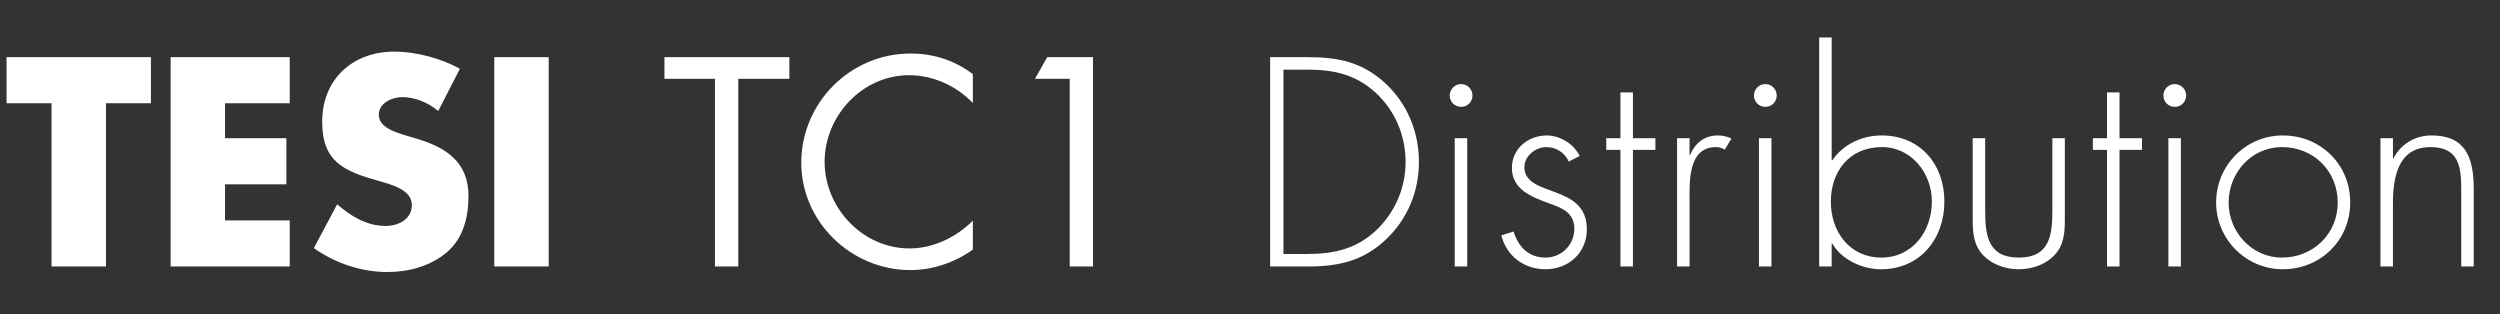
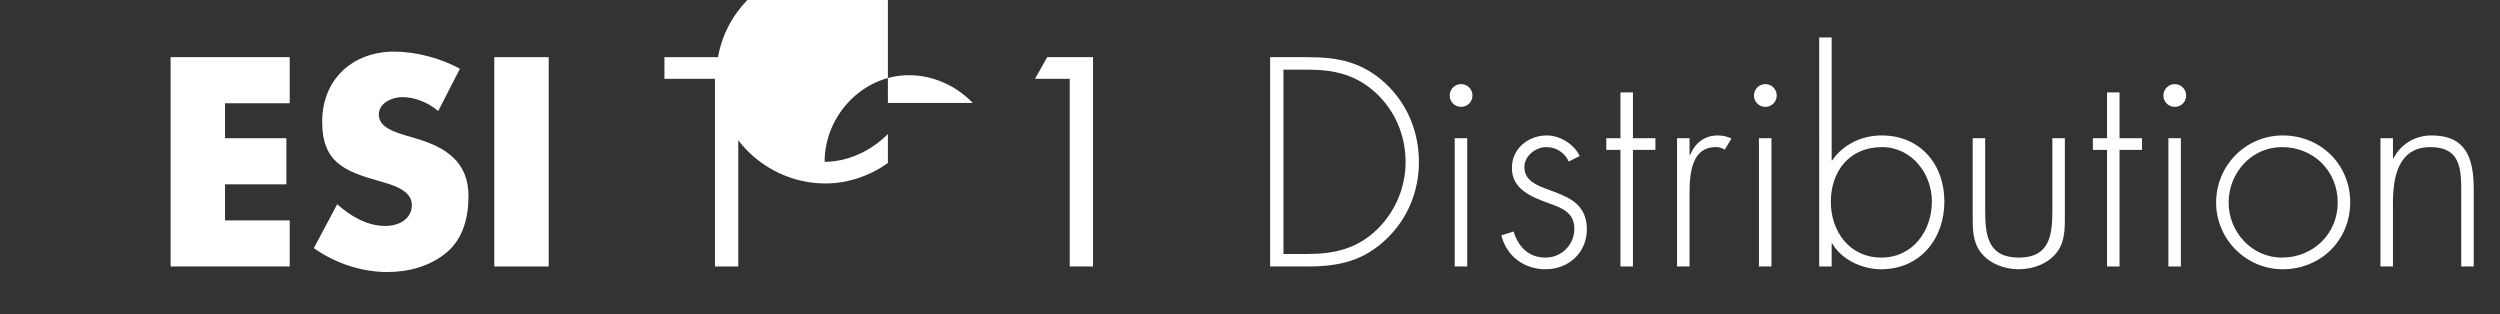
<svg xmlns="http://www.w3.org/2000/svg" version="1.1" id="Livello_1" x="0px" y="0px" width="900.619px" height="113.199px" viewBox="0 0 900.619 113.199" enable-background="new 0 0 900.619 113.199" xml:space="preserve">
  <rect x="0" y="0" width="900.619" height="113.199" fill="#333333" stroke="none" />
-   <rect x="0" y="12.996" fill="none" width="900.619" height="87.207" />
  <g enable-background="new    ">
-     <path fill="#FFFFFF" d="M38.169,95.995H18.567V37.191H2.366V20.591h52.003v16.601H38.169V95.995z" />
    <path fill="#FFFFFF" d="M81.067,37.191v12.601h22.102v16.602H81.067v13.001h23.302v16.601H61.466V20.591h42.903v16.601H81.067z" />
    <path fill="#FFFFFF" d="M157.867,39.991c-3.6-3-8.2-5-13-5c-3.6,0-8.401,2.101-8.401,6.301c0,4.4,5.301,6.101,8.701,7.2l5,1.5   c10.5,3.101,18.601,8.4,18.601,20.602c0,7.5-1.8,15.201-7.8,20.301c-5.9,5.001-13.801,7.101-21.401,7.101   c-9.501,0-18.801-3.2-26.502-8.601l8.401-15.801c4.9,4.3,10.701,7.801,17.401,7.801c4.6,0,9.5-2.301,9.5-7.601   c0-5.501-7.7-7.4-11.901-8.601c-12.3-3.5-20.401-6.7-20.401-21.302c0-15.301,10.9-25.301,26.001-25.301   c7.601,0,16.901,2.399,23.602,6.2L157.867,39.991z" />
    <path fill="#FFFFFF" d="M197.665,95.995h-19.601V20.591h19.601V95.995z" />
  </g>
  <g enable-background="new    ">
    <path fill="#FFFFFF" d="M265.963,95.995h-8.4V28.391h-18.201v-7.8h45.003v7.8h-18.401V95.995z" />
-     <path fill="#FFFFFF" d="M350.464,37.092c-6-6.2-14.301-10.001-23.001-10.001c-16.801,0-30.402,14.601-30.402,31.202   c0,16.601,13.701,31.202,30.602,31.202c8.5,0,16.801-4.001,22.801-10.001v10.4c-6.5,4.7-14.501,7.4-22.501,7.4   c-21.301,0-39.302-17.301-39.302-38.702c0-21.602,17.701-39.303,39.302-39.303c8.4,0,15.801,2.4,22.501,7.4V37.092z" />
+     <path fill="#FFFFFF" d="M350.464,37.092c-6-6.2-14.301-10.001-23.001-10.001c-16.801,0-30.402,14.601-30.402,31.202   c8.5,0,16.801-4.001,22.801-10.001v10.4c-6.5,4.7-14.501,7.4-22.501,7.4   c-21.301,0-39.302-17.301-39.302-38.702c0-21.602,17.701-39.303,39.302-39.303c8.4,0,15.801,2.4,22.501,7.4V37.092z" />
    <path fill="#FFFFFF" d="M372.861,28.391l4.4-7.8h16.501v75.404h-8.4V28.391H372.861z" />
  </g>
  <g enable-background="new    ">
    <path fill="#FFFFFF" d="M457.559,20.591h13.601c11.001,0,19.701,1.8,28.002,9.5c7.9,7.4,12,17.501,12,28.302   c0,10.401-4,20.302-11.6,27.602c-8.301,8.001-17.201,10.001-28.402,10.001h-13.601V20.591z M471.06,91.495   c9.9,0,18.102-2,25.301-9.101c6.4-6.4,10.001-15.001,10.001-24.002c0-9.601-3.8-18.601-10.9-25.102c-7.2-6.5-15.001-8.2-24.401-8.2   h-8.701v66.404H471.06z" />
    <path fill="#FFFFFF" d="M530.458,34.392c0,2.3-1.8,4.1-4.1,4.1c-2.301,0-4.101-1.8-4.101-4.1c0-2.2,1.8-4.101,4.101-4.101   C528.658,30.291,530.458,32.191,530.458,34.392z M528.558,95.995h-4.5V49.792h4.5V95.995z" />
    <path fill="#FFFFFF" d="M565.158,58.192c-1.5-3.2-4.5-5.2-8.101-5.2c-3.9,0-7.9,3.2-7.9,7.201c0,11.101,22.502,5.7,22.502,22.401   c0,8.5-6.602,14.4-14.901,14.4c-7.7,0-14.001-4.7-15.901-12.201l4.4-1.399c1.7,5.5,5.4,9.4,11.501,9.4c5.8,0,10.4-4.601,10.4-10.4   c0-5.7-4.399-7.501-9.001-9.101c-6.3-2.301-13.5-5.001-13.5-12.801c0-7.001,5.9-11.701,12.601-11.701c4.7,0,9.801,3.101,11.801,7.4   L565.158,58.192z" />
    <path fill="#FFFFFF" d="M588.257,95.995h-4.5V53.992h-5.1v-4.2h5.1V33.291h4.5v16.501h8.102v4.2h-8.102V95.995z" />
    <path fill="#FFFFFF" d="M608.657,55.793h0.2c1.8-4.2,5.101-7.001,10.001-7.001c1.8,0,3.3,0.4,4.9,1.101l-2.4,4   c-1.101-0.6-2-0.9-3.201-0.9c-10.1,0-9.5,12.601-9.5,19.401v23.602h-4.5V49.792h4.5V55.793z" />
    <path fill="#FFFFFF" d="M640.058,34.392c0,2.3-1.8,4.1-4.1,4.1c-2.301,0-4.101-1.8-4.101-4.1c0-2.2,1.8-4.101,4.101-4.101   C638.258,30.291,640.058,32.191,640.058,34.392z M638.157,95.995h-4.5V49.792h4.5V95.995z" />
    <path fill="#FFFFFF" d="M655.357,13.49h4.5v44.303h0.2c3.899-5.801,10.7-9.001,17.801-9.001c13.801,0,22.602,10.301,22.602,23.802   s-8.801,24.401-22.802,24.401c-6.8,0-14.201-3.4-17.601-9.301h-0.2v8.301h-4.5V13.49z M695.958,72.594   c0-10.101-7.3-19.602-18-19.602c-11.701,0-18.401,8.701-18.401,19.701c0,10.801,6.8,20.102,18.201,20.102   C689.058,92.795,695.958,83.194,695.958,72.594z" />
    <path fill="#FFFFFF" d="M743.859,49.792v27.702c0,4.7,0.1,9.4-2.801,13.301c-3.199,4.2-8.6,6.2-13.801,6.2   c-5.2,0-10.6-2-13.801-6.2c-2.9-3.9-2.8-8.601-2.8-13.301V49.792h4.5v26.102c0,8.9,1.001,16.901,12.101,16.901   c11.102,0,12.102-8.001,12.102-16.901V49.792H743.859z" />
    <path fill="#FFFFFF" d="M763.555,95.995h-4.5V53.992h-5.101v-4.2h5.101V33.291h4.5v16.501h8.101v4.2h-8.101V95.995z" />
    <path fill="#FFFFFF" d="M787.555,34.392c0,2.3-1.8,4.1-4.101,4.1c-2.3,0-4.1-1.8-4.1-4.1c0-2.2,1.8-4.101,4.1-4.101   C785.755,30.291,787.555,32.191,787.555,34.392z M785.656,95.995h-4.501V49.792h4.501V95.995z" />
    <path fill="#FFFFFF" d="M846.656,72.894c0,13.701-10.7,24.102-24.302,24.102c-13.301,0-24.001-10.9-24.001-24.001   c0-13.301,10.601-24.202,24.001-24.202C835.956,48.792,846.656,59.192,846.656,72.894z M802.855,72.994   c0,10.5,8.3,19.801,19.201,19.801c11.3,0,20.101-8.601,20.101-19.801c0-11.401-8.7-20.002-20.101-20.002   C811.054,52.992,802.855,62.293,802.855,72.994z" />
    <path fill="#FFFFFF" d="M862.054,56.993h0.2c2.7-5.101,7.7-8.201,13.7-8.201c11.901,0,15.201,7.4,15.201,19.302v27.901h-4.5V68.094   c0-8.301-1-15.102-11.101-15.102c-11.601,0-13.501,10.801-13.501,20.201v22.802h-4.5V49.792h4.5V56.993z" />
  </g>
</svg>